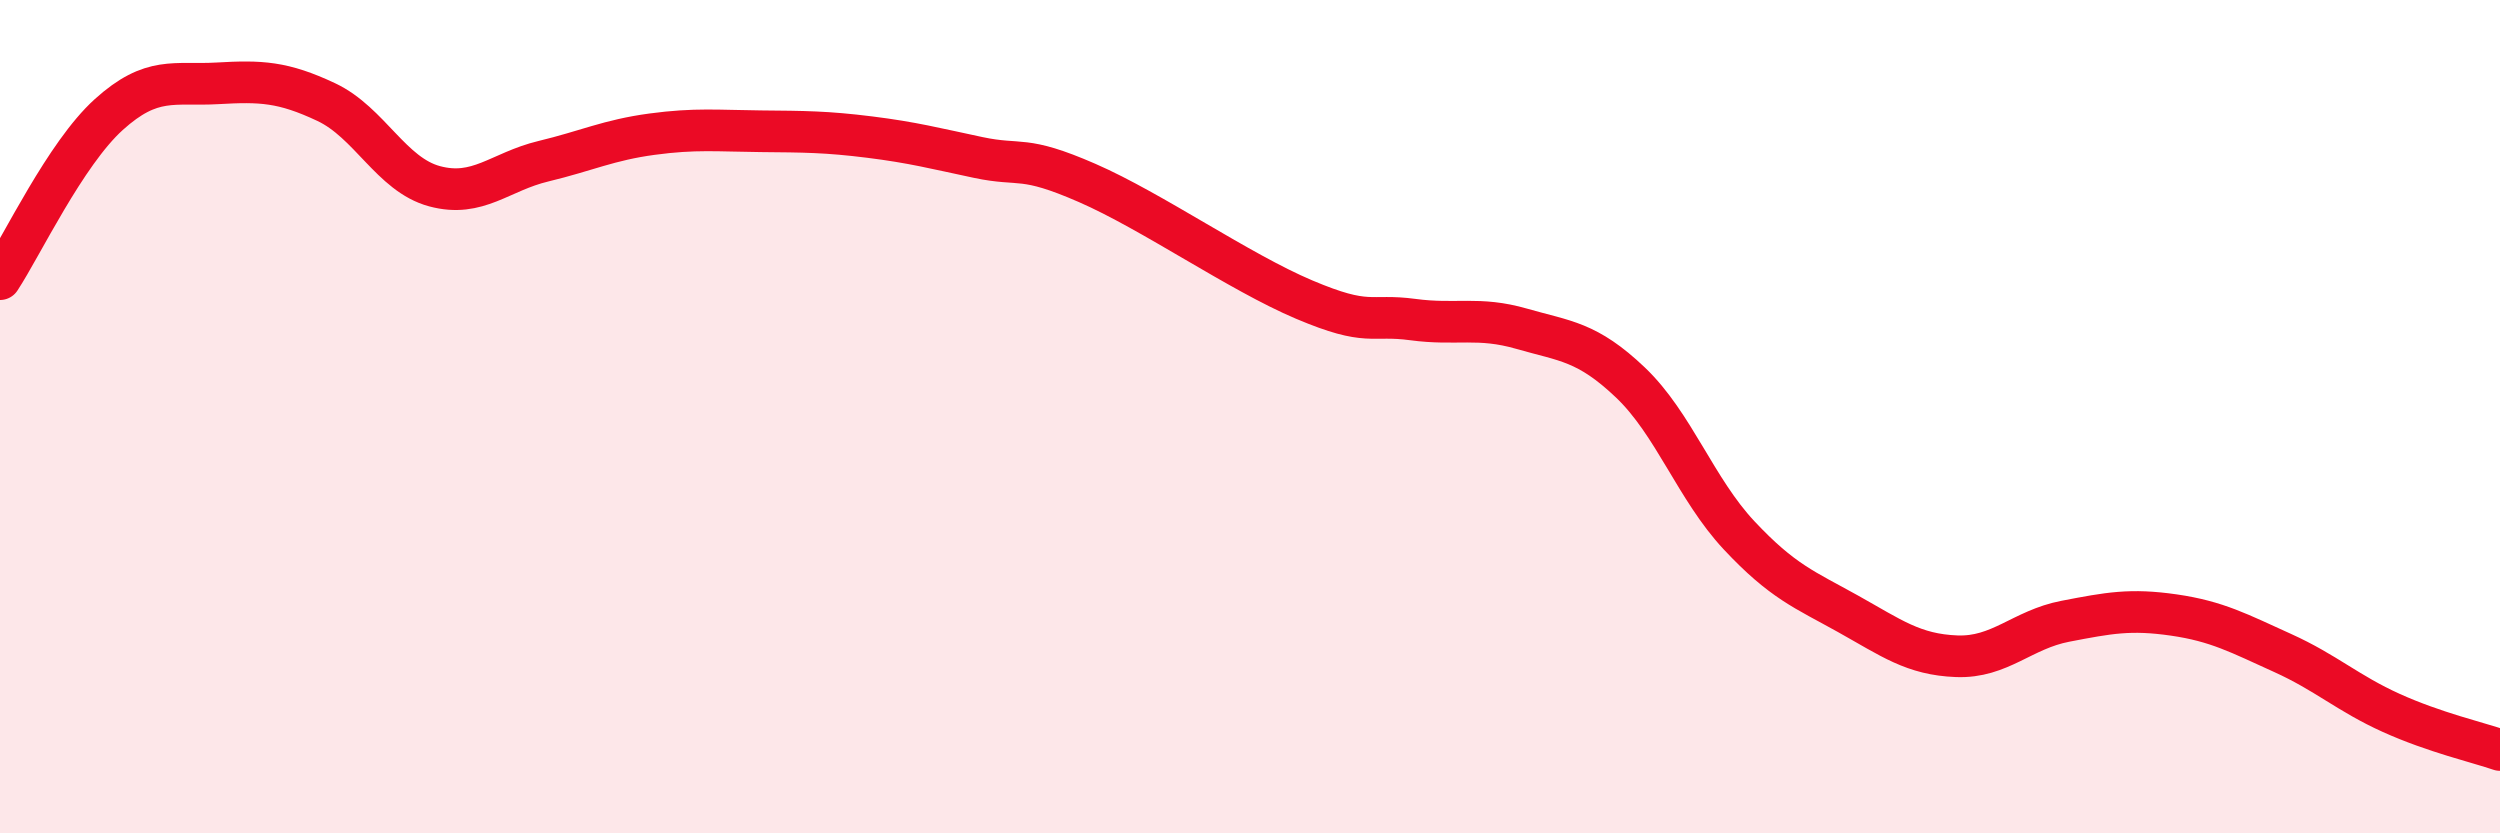
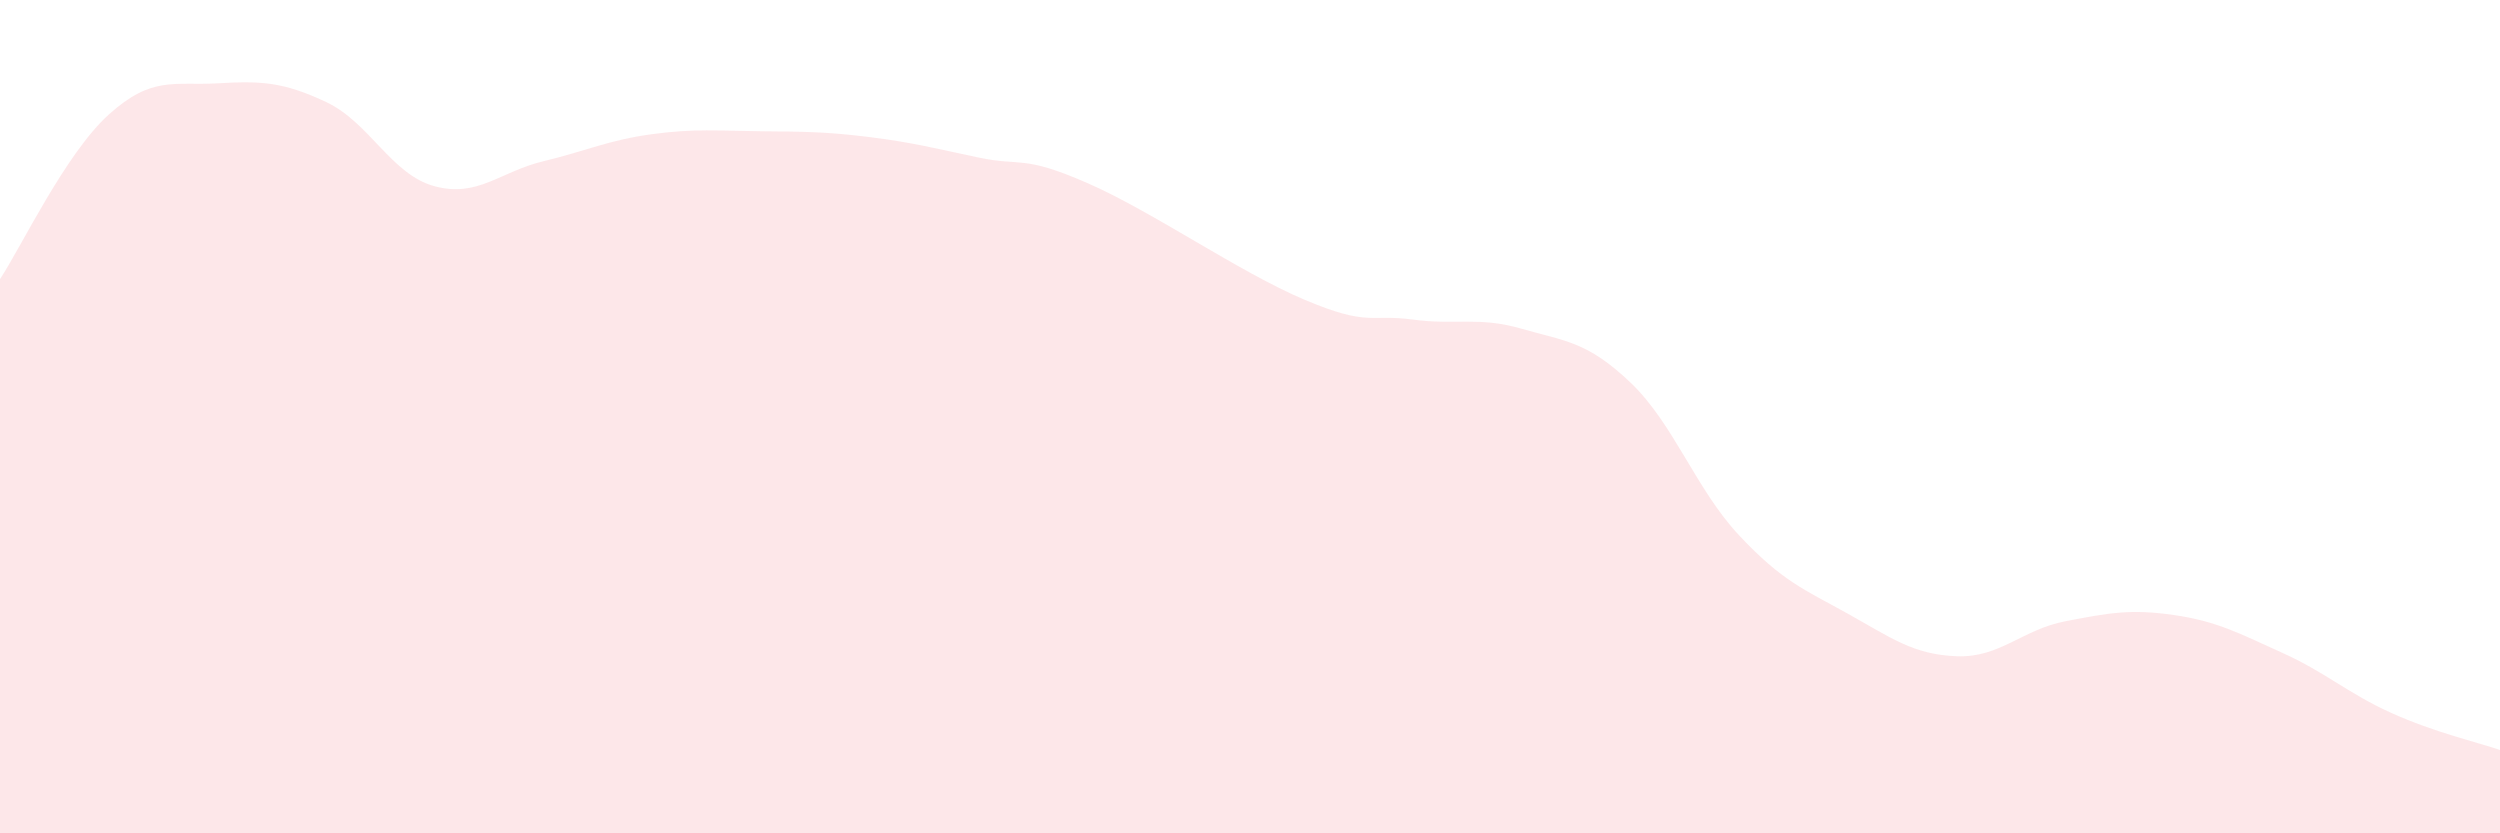
<svg xmlns="http://www.w3.org/2000/svg" width="60" height="20" viewBox="0 0 60 20">
  <path d="M 0,6.7 C 0.52,5.91 1.57,3.69 2.61,2.75 C 3.65,1.81 4.18,2.06 5.22,2 C 6.26,1.94 6.79,1.96 7.83,2.45 C 8.87,2.94 9.39,4.19 10.43,4.47 C 11.47,4.75 12,4.12 13.04,3.87 C 14.08,3.62 14.61,3.36 15.65,3.22 C 16.69,3.08 17.22,3.14 18.26,3.15 C 19.3,3.16 19.83,3.16 20.87,3.29 C 21.91,3.42 22.44,3.56 23.48,3.78 C 24.52,4 24.53,3.71 26.09,4.39 C 27.65,5.07 29.74,6.53 31.3,7.19 C 32.86,7.85 32.87,7.53 33.91,7.67 C 34.95,7.81 35.48,7.59 36.52,7.89 C 37.56,8.19 38.09,8.19 39.13,9.18 C 40.17,10.17 40.7,11.74 41.74,12.85 C 42.78,13.96 43.31,14.15 44.35,14.73 C 45.39,15.31 45.92,15.71 46.96,15.75 C 48,15.79 48.53,15.11 49.57,14.91 C 50.61,14.71 51.13,14.61 52.17,14.76 C 53.21,14.91 53.74,15.2 54.78,15.67 C 55.82,16.14 56.35,16.64 57.39,17.11 C 58.43,17.58 59.48,17.82 60,18L60 20L0 20Z" fill="#EB0A25" opacity="0.1" stroke-linecap="round" stroke-linejoin="round" />
-   <path d="M 0,6.7 C 0.52,5.91 1.57,3.69 2.61,2.75 C 3.65,1.81 4.18,2.06 5.22,2 C 6.26,1.94 6.79,1.96 7.83,2.45 C 8.87,2.94 9.39,4.19 10.43,4.47 C 11.47,4.75 12,4.12 13.04,3.87 C 14.08,3.62 14.61,3.36 15.65,3.22 C 16.69,3.08 17.22,3.14 18.26,3.15 C 19.3,3.16 19.83,3.16 20.87,3.29 C 21.91,3.42 22.44,3.56 23.48,3.78 C 24.52,4 24.53,3.71 26.09,4.39 C 27.65,5.07 29.74,6.53 31.3,7.19 C 32.86,7.85 32.87,7.53 33.91,7.67 C 34.95,7.81 35.48,7.59 36.52,7.89 C 37.56,8.19 38.09,8.19 39.13,9.18 C 40.17,10.17 40.7,11.74 41.74,12.85 C 42.78,13.96 43.31,14.15 44.35,14.73 C 45.39,15.31 45.92,15.71 46.96,15.75 C 48,15.79 48.53,15.11 49.57,14.91 C 50.61,14.71 51.13,14.61 52.17,14.76 C 53.21,14.91 53.74,15.2 54.78,15.67 C 55.82,16.14 56.35,16.64 57.39,17.11 C 58.43,17.58 59.48,17.82 60,18" stroke="#EB0A25" stroke-width="1" fill="none" stroke-linecap="round" stroke-linejoin="round" />
</svg>